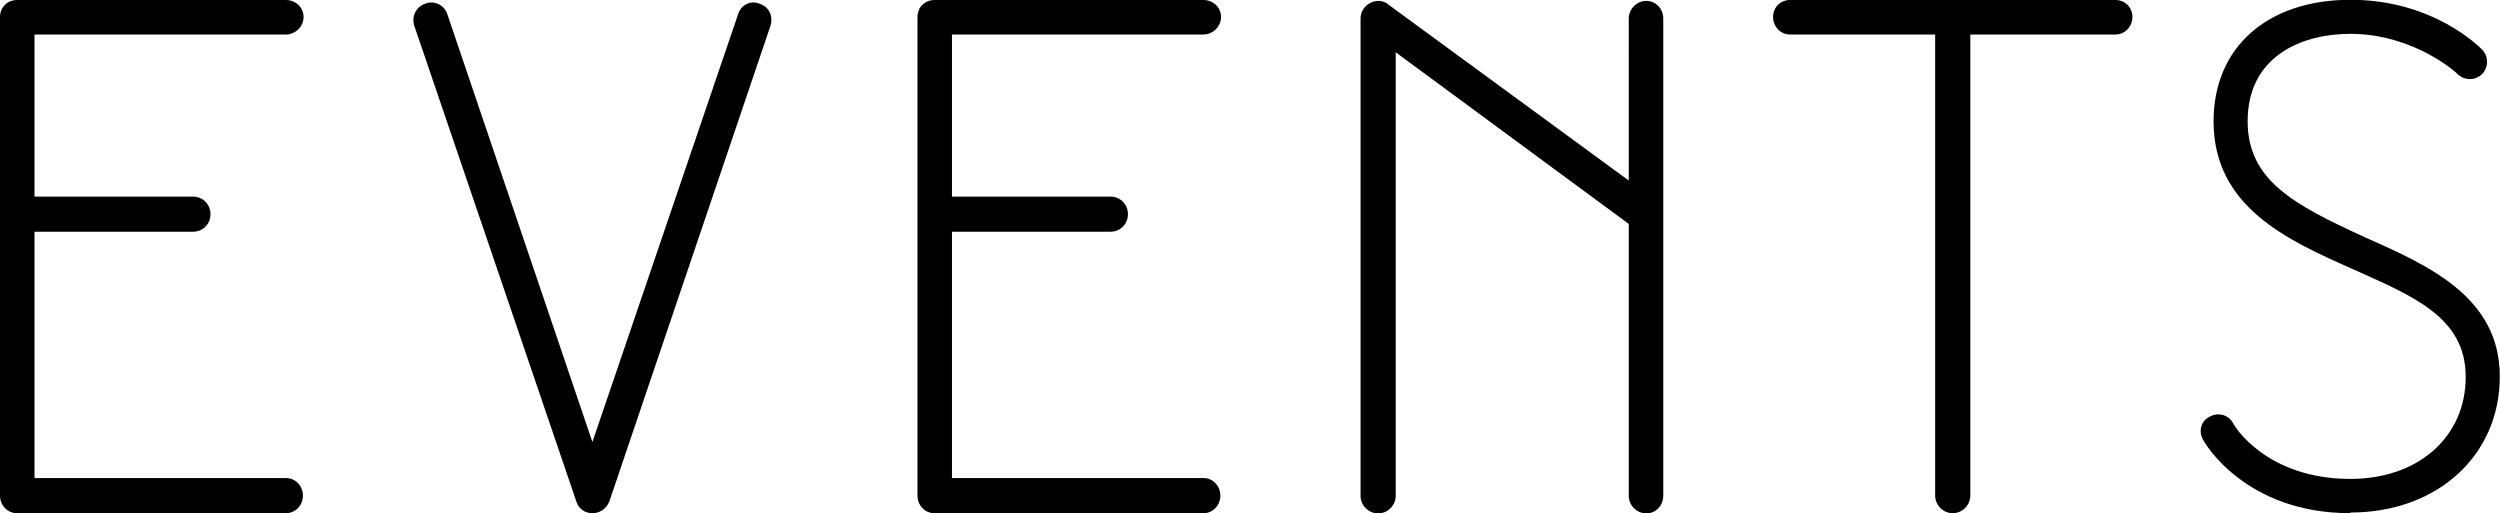
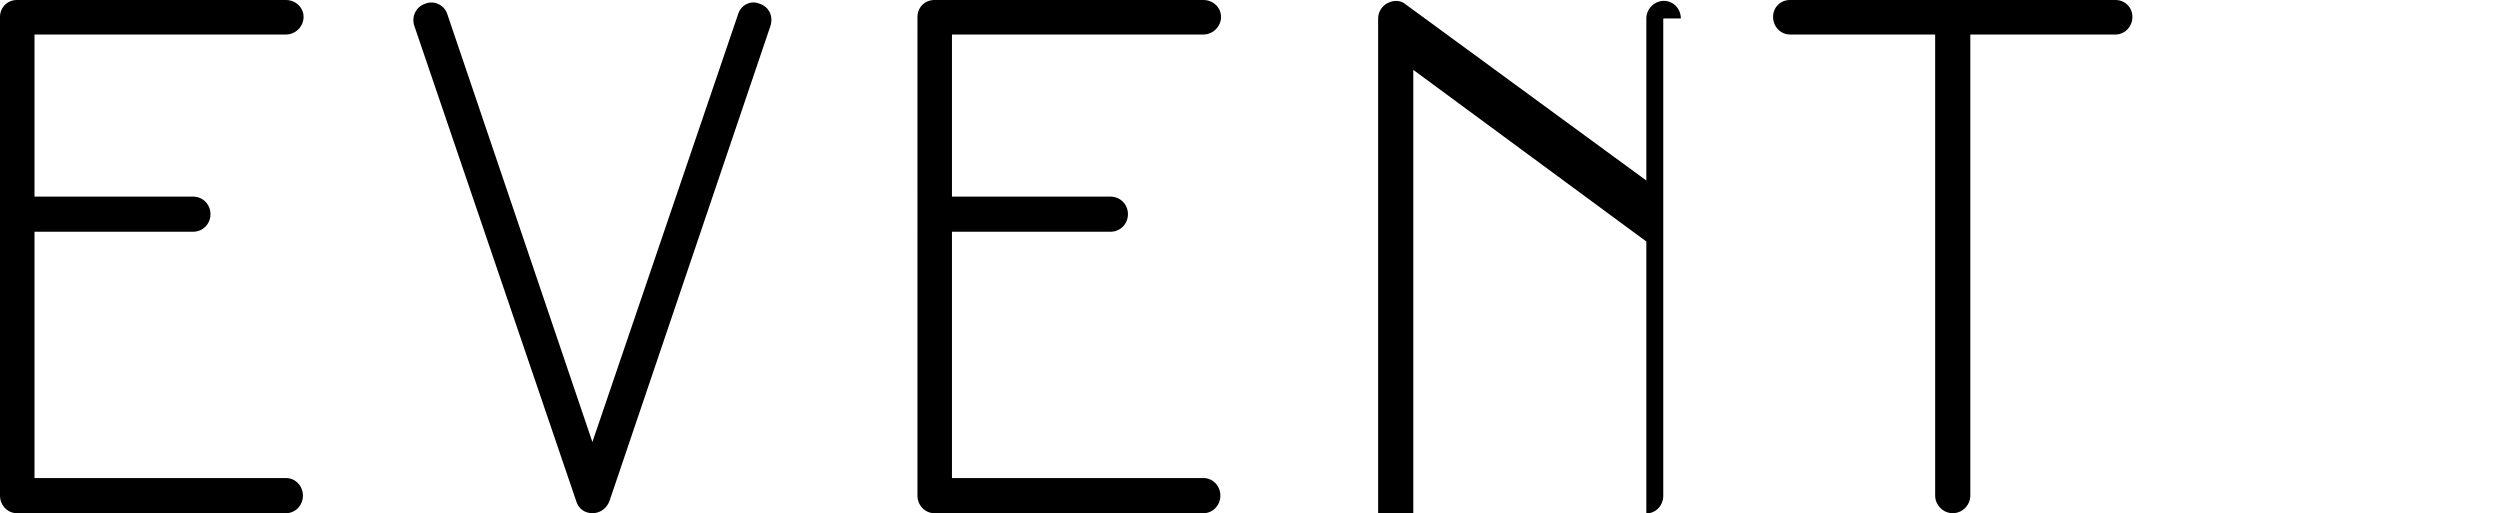
<svg xmlns="http://www.w3.org/2000/svg" id="_レイヤー_2" data-name="レイヤー 2" viewBox="0 0 115.21 23.65">
  <defs>
    <style>
      .cls-1 {
        stroke-width: 0px;
      }
    </style>
  </defs>
  <g id="_240528追加分" data-name="240528追加分">
    <g>
-       <path class="cls-1" d="m108.32,23.65c-4.86,0-6.73-3.25-6.79-3.38-.23-.39-.1-.87.29-1.06.39-.23.87-.1,1.09.29.03.1,1.51,2.57,5.41,2.57,3.12,0,5.31-1.93,5.31-4.7s-2.45-3.73-5.25-4.99c-2.99-1.32-6.37-2.86-6.37-6.79,0-3.41,2.48-5.6,6.31-5.6s5.95,2.19,6.05,2.28c.32.32.32.8.03,1.13-.32.32-.8.32-1.13.03,0-.03-2-1.87-4.96-1.87-2.28,0-4.73,1.06-4.73,4.02,0,2.7,2.06,3.83,5.44,5.37,2.9,1.29,6.18,2.74,6.18,6.4s-2.9,6.27-6.89,6.27Z" />
      <path class="cls-1" d="m13.18,22.03c.44,0,.78.37.78.81s-.34.81-.78.81H.78c-.44,0-.78-.37-.78-.81V.78c0-.44.34-.78.78-.78h12.4c.44,0,.81.34.81.78s-.37.81-.81.81H1.59v7.47h7.3c.47,0,.81.37.81.81s-.34.81-.81.81H1.59v11.35h11.59Z" />
      <path class="cls-1" d="m35.51,1.18l-7.43,21.93c-.14.34-.44.54-.78.54s-.64-.2-.74-.54L19.09,1.18c-.14-.44.1-.88.51-1.01.41-.17.88.07,1.01.47l6.69,19.73L34.02.64c.13-.41.57-.64.98-.47.44.14.64.57.51,1.01Z" />
      <path class="cls-1" d="m55.46,22.03c.44,0,.78.37.78.81s-.34.81-.78.81h-12.4c-.44,0-.78-.37-.78-.81V.78c0-.44.34-.78.78-.78h12.4c.44,0,.81.34.81.78s-.37.81-.81.81h-11.59v7.47h7.3c.47,0,.81.37.81.81s-.34.81-.81.81h-7.3v11.35h11.59Z" />
-       <path class="cls-1" d="m76.65.85v22c0,.44-.34.81-.78.81s-.81-.37-.81-.81v-12.53l-10.74-7.91v20.44c0,.44-.37.81-.81.81s-.81-.37-.81-.81V.85c0-.3.17-.57.44-.71s.61-.14.84.07l11.08,8.11V.85c0-.44.37-.81.81-.81s.78.37.78.81Z" />
+       <path class="cls-1" d="m76.65.85v22c0,.44-.34.81-.78.81v-12.53l-10.74-7.91v20.44c0,.44-.37.81-.81.81s-.81-.37-.81-.81V.85c0-.3.17-.57.44-.71s.61-.14.84.07l11.08,8.11V.85c0-.44.37-.81.81-.81s.78.37.78.81Z" />
      <path class="cls-1" d="m97.49,0c.44,0,.78.34.78.78s-.34.81-.78.81h-6.69v21.25c0,.44-.37.81-.81.81s-.81-.37-.81-.81V1.59h-6.69c-.44,0-.78-.37-.78-.81s.34-.78.78-.78h15Z" />
    </g>
  </g>
</svg>